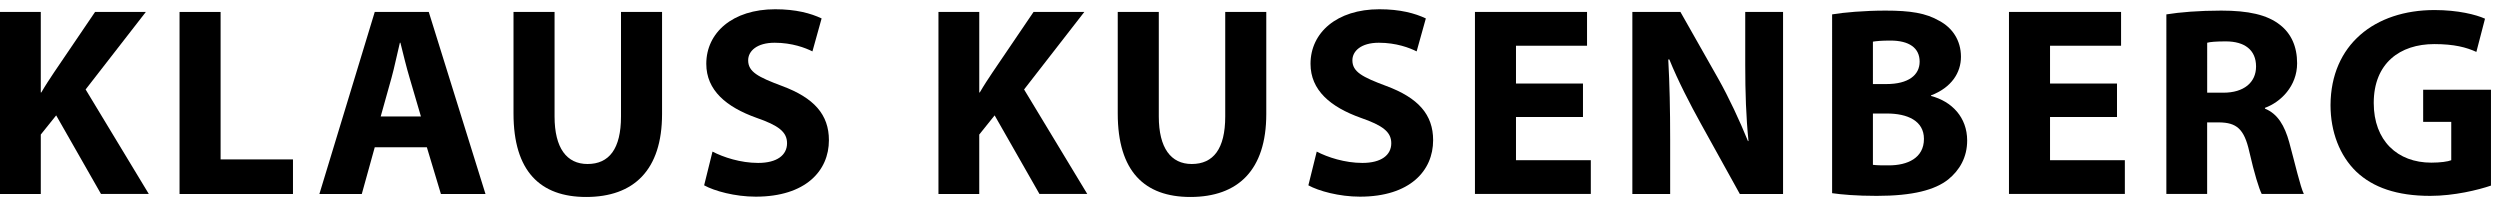
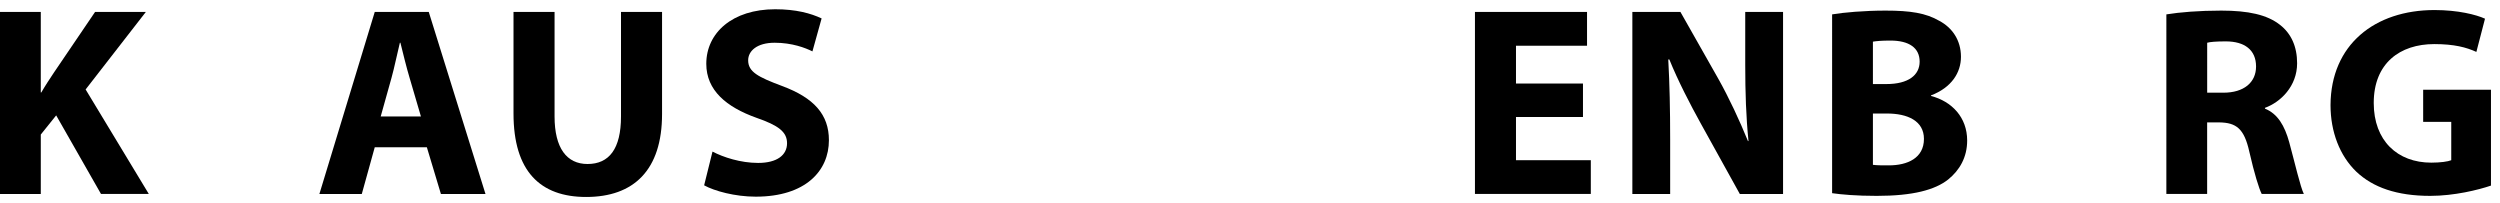
<svg xmlns="http://www.w3.org/2000/svg" version="1.1" baseProfile="tiny" x="0px" y="0px" width="258px" height="21px" viewBox="0 -0.955 258 21" overflow="visible" xml:space="preserve">
  <defs>
</defs>
  <path d="M0,0.279h4.209v8.306h0.055c0.418-0.724,0.864-1.393,1.31-2.063l4.237-6.243h5.24L8.836,8.277l6.521,10.785h-4.934  l-4.626-8.11l-1.588,1.979v6.132H0V0.279z" />
-   <path d="M18.529,0.279h4.237v15.217h7.469v3.569H18.529V0.279z" />
  <path d="M38.674,14.243l-1.337,4.822h-4.376l5.713-18.787h5.574l5.854,18.787h-4.6l-1.45-4.822H38.674z M43.44,11.065l-1.17-3.986  c-0.335-1.115-0.669-2.509-0.948-3.624h-0.055c-0.279,1.115-0.558,2.537-0.864,3.624l-1.115,3.986H43.44z" />
  <path d="M57.231,0.279v10.787c0,3.26,1.254,4.904,3.401,4.904c2.229,0,3.455-1.561,3.455-4.904V0.279h4.237v10.536  c0,5.796-2.927,8.557-7.833,8.557c-4.738,0-7.497-2.648-7.497-8.612V0.279H57.231z" />
  <path d="M73.53,14.689c1.115,0.585,2.899,1.17,4.71,1.17c1.951,0,2.983-0.809,2.983-2.033c0-1.172-0.892-1.84-3.15-2.621  c-3.122-1.115-5.184-2.843-5.184-5.575c0-3.205,2.704-5.63,7.107-5.63c2.145,0,3.68,0.418,4.794,0.947l-0.947,3.401  c-0.725-0.362-2.091-0.892-3.902-0.892c-1.839,0-2.731,0.864-2.731,1.811c0,1.198,1.031,1.728,3.483,2.646  c3.317,1.228,4.851,2.955,4.851,5.604c0,3.15-2.397,5.824-7.554,5.824c-2.145,0-4.264-0.585-5.323-1.17L73.53,14.689z" />
-   <path d="M96.85,0.279h4.21v8.306h0.055c0.418-0.724,0.864-1.393,1.31-2.063l4.237-6.243h5.24l-6.216,7.999l6.521,10.785h-4.934  l-4.626-8.11l-1.588,1.979v6.132h-4.21V0.279z" />
-   <path d="M119.588,0.279v10.787c0,3.26,1.254,4.904,3.4,4.904c2.229,0,3.456-1.561,3.456-4.904V0.279h4.236v10.536  c0,5.796-2.928,8.557-7.833,8.557c-4.738,0-7.496-2.648-7.496-8.612V0.279H119.588z" />
-   <path d="M135.887,14.689c1.114,0.585,2.899,1.17,4.711,1.17c1.95,0,2.982-0.809,2.982-2.033c0-1.172-0.892-1.84-3.15-2.621  c-3.122-1.115-5.184-2.843-5.184-5.575c0-3.206,2.704-5.63,7.106-5.63c2.146,0,3.68,0.418,4.795,0.947l-0.949,3.401  c-0.723-0.362-2.089-0.892-3.901-0.892c-1.84,0-2.73,0.864-2.73,1.811c0,1.198,1.031,1.728,3.483,2.646  c3.317,1.228,4.849,2.955,4.849,5.604c0,3.15-2.396,5.824-7.552,5.824c-2.146,0-4.265-0.585-5.323-1.17L135.887,14.689z" />
  <path d="M163.363,11.12h-6.913v4.459h7.722v3.483h-11.957V0.279h11.567v3.485h-7.332v3.902h6.913V11.12z" />
  <path d="M168.459,19.062V0.279h4.962l3.901,6.883c1.114,1.979,2.202,4.32,3.065,6.438h0.057c-0.251-2.48-0.336-5.017-0.336-7.859  V0.279h3.903v18.787h-4.46l-4.015-7.248c-1.112-2.007-2.367-4.432-3.259-6.633h-0.112c0.139,2.509,0.196,5.156,0.196,8.223v5.658  h-3.903V19.062z" />
  <path d="M189.079,0.529c1.114-0.195,3.344-0.39,5.49-0.39c2.593,0,4.181,0.251,5.573,1.059c1.311,0.697,2.229,1.978,2.229,3.707  c0,1.645-0.977,3.177-3.093,3.986v0.057c2.146,0.557,3.734,2.202,3.734,4.598c0,1.729-0.78,3.064-1.95,4.014  c-1.368,1.087-3.652,1.699-7.388,1.699c-2.091,0-3.65-0.139-4.6-0.278V0.529H189.079z M193.284,7.72h1.394  c2.259,0,3.429-0.919,3.429-2.314c0-1.421-1.088-2.174-3.01-2.174c-0.948,0-1.479,0.056-1.812,0.112V7.72z M193.284,16.055  c0.419,0.056,0.921,0.056,1.645,0.056c1.923,0,3.622-0.753,3.622-2.731c0-1.869-1.699-2.62-3.818-2.62h-1.448V16.055L193.284,16.055  z" />
-   <path d="M218.475,11.12h-6.912v4.459h7.722v3.483h-11.959V0.279h11.568v3.485h-7.331v3.902h6.912V11.12z" />
  <path d="M223.572,0.529c1.367-0.222,3.371-0.39,5.655-0.39c2.788,0,4.739,0.418,6.077,1.477c1.143,0.892,1.758,2.229,1.758,3.958  c0,2.37-1.702,4.014-3.318,4.6v0.083c1.311,0.529,2.033,1.755,2.508,3.483c0.586,2.145,1.144,4.6,1.505,5.322h-4.348  c-0.28-0.557-0.753-2.062-1.282-4.375c-0.53-2.37-1.338-2.984-3.093-3.011h-1.256v7.386h-4.209V0.529H223.572z M227.781,8.611h1.672  c2.119,0,3.372-1.059,3.372-2.704c0-1.7-1.171-2.591-3.121-2.591c-1.031,0-1.618,0.055-1.923,0.139V8.611z" />
  <path d="M257.068,18.199c-1.31,0.446-3.791,1.06-6.271,1.06c-3.43,0-5.909-0.864-7.639-2.509c-1.7-1.646-2.648-4.097-2.648-6.856  c0.028-6.244,4.571-9.812,10.731-9.812c2.425,0,4.292,0.474,5.211,0.892l-0.891,3.429c-1.031-0.473-2.287-0.808-4.349-0.808  c-3.541,0-6.243,1.978-6.243,6.075c0,3.902,2.453,6.16,5.938,6.16c0.946,0,1.727-0.111,2.062-0.251v-3.957h-2.899V8.306h6.998  V18.199z" />
</svg>